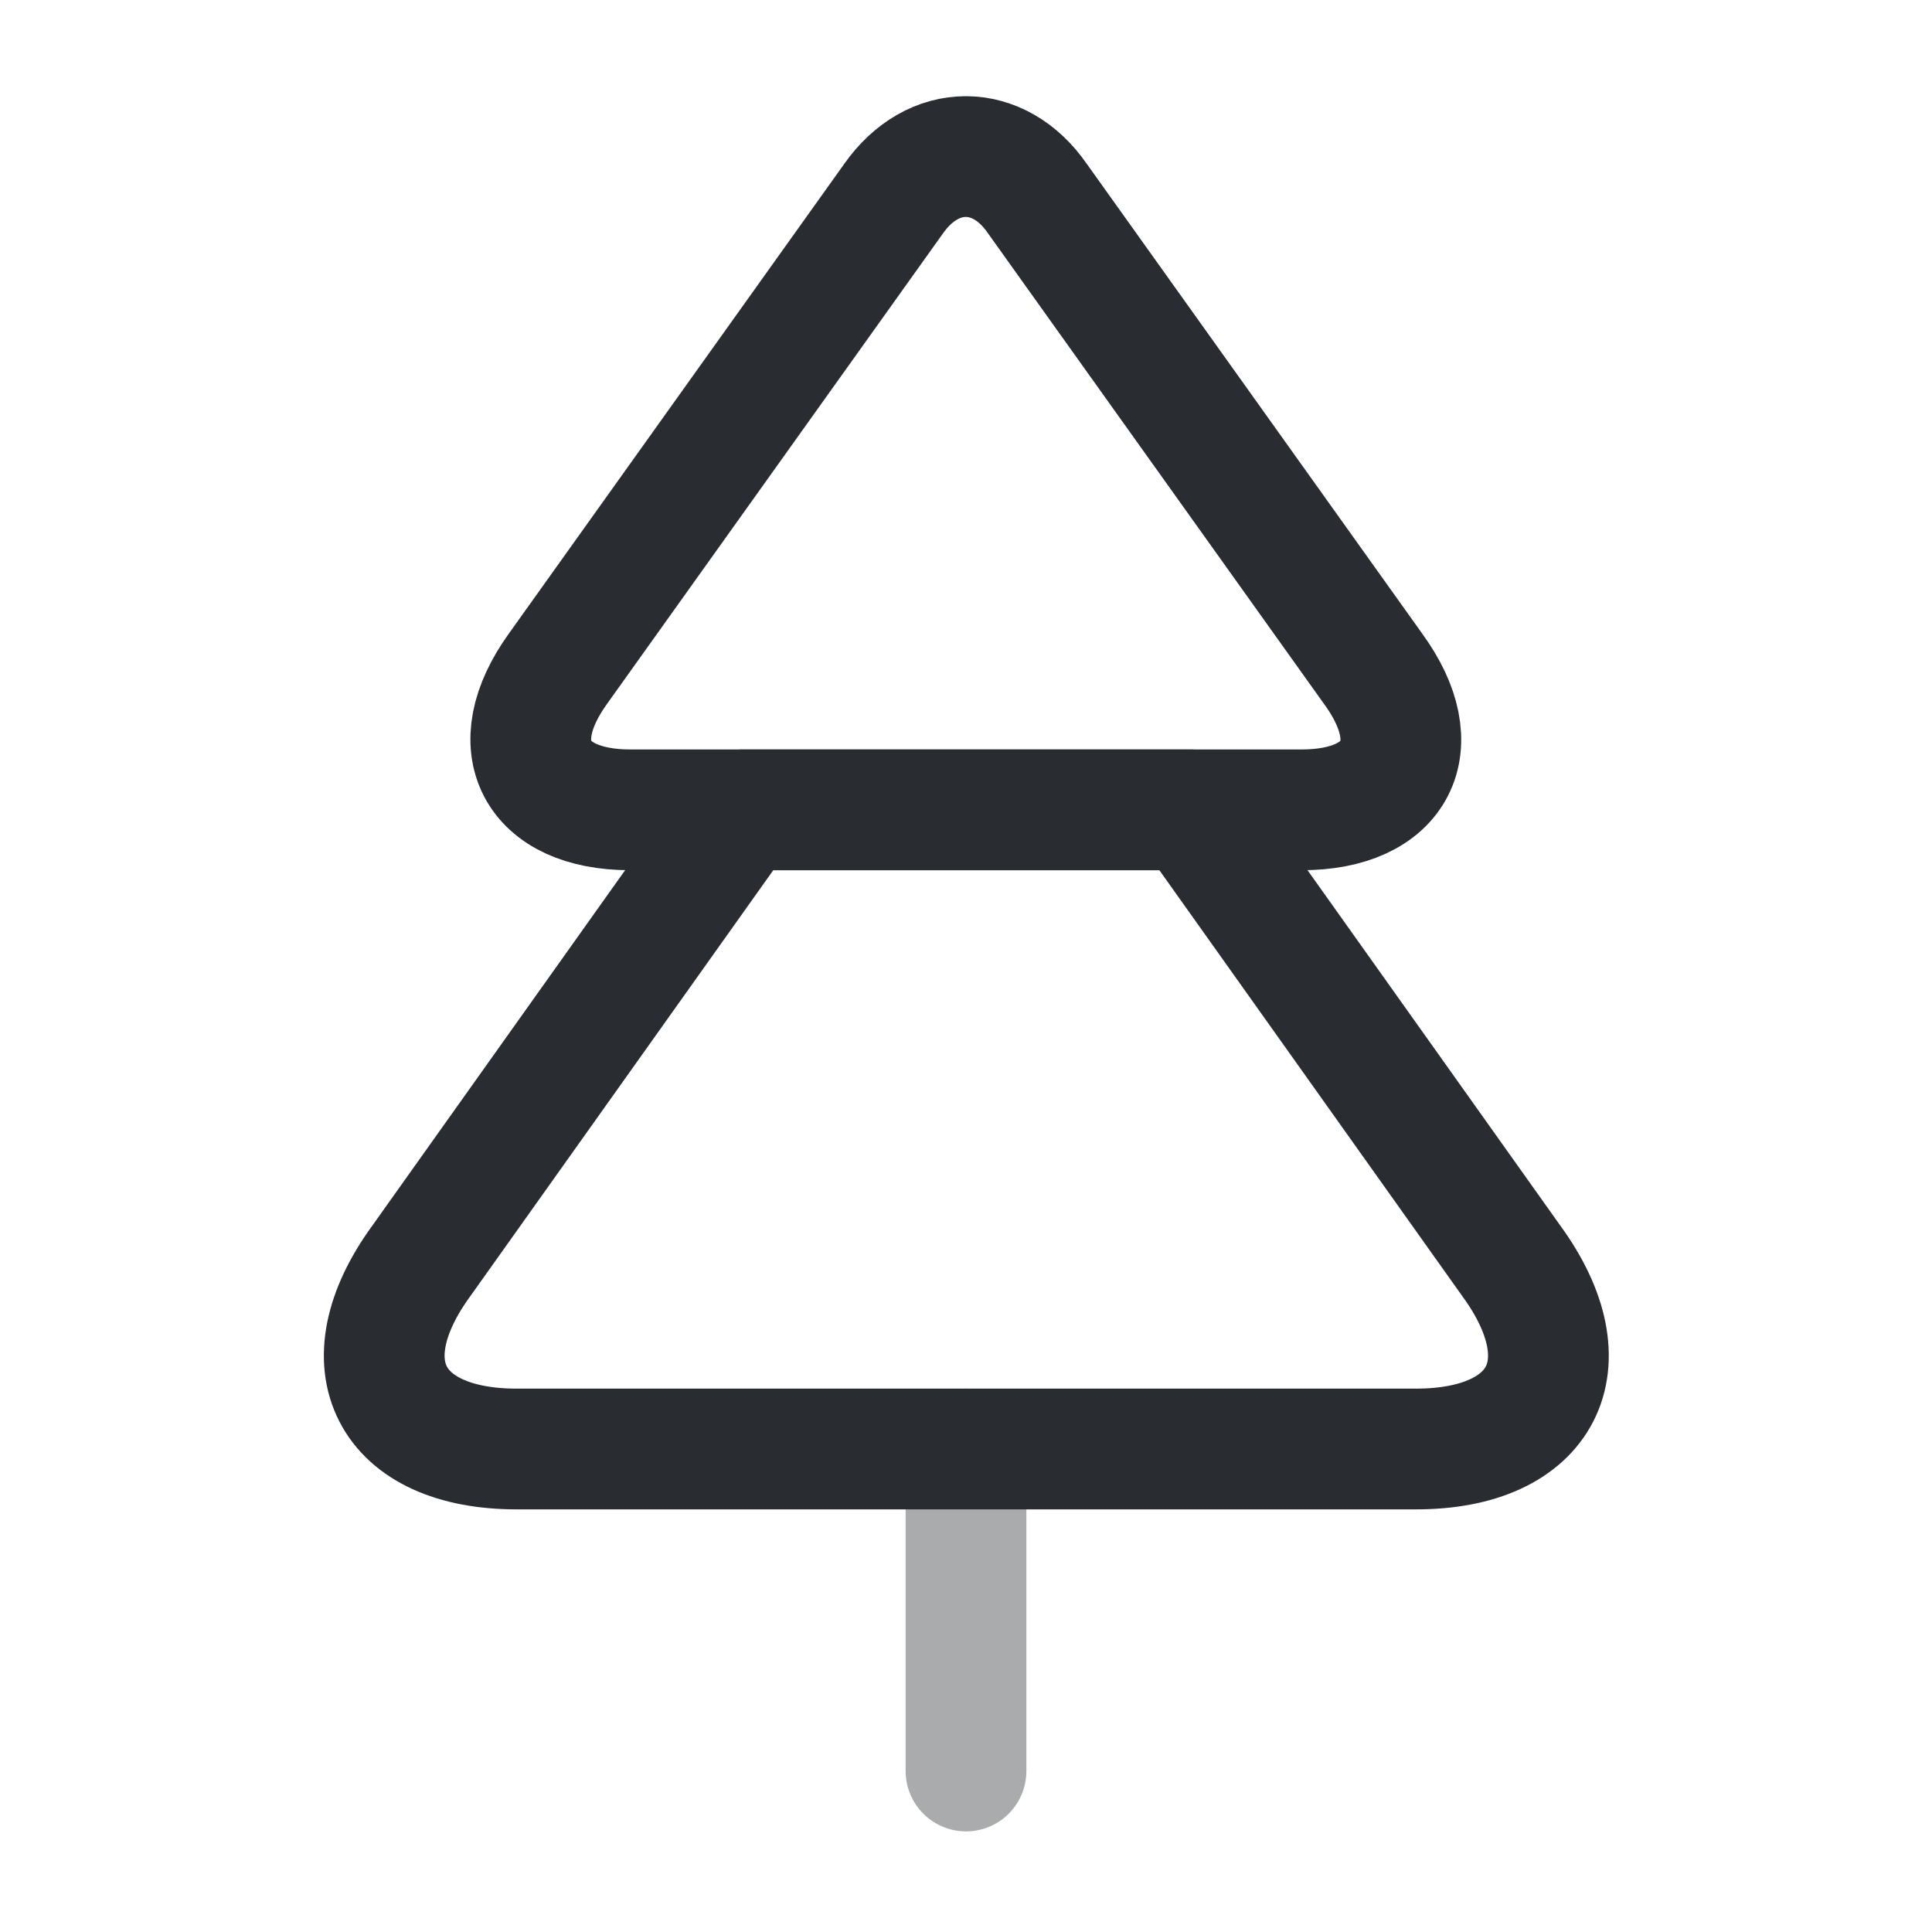
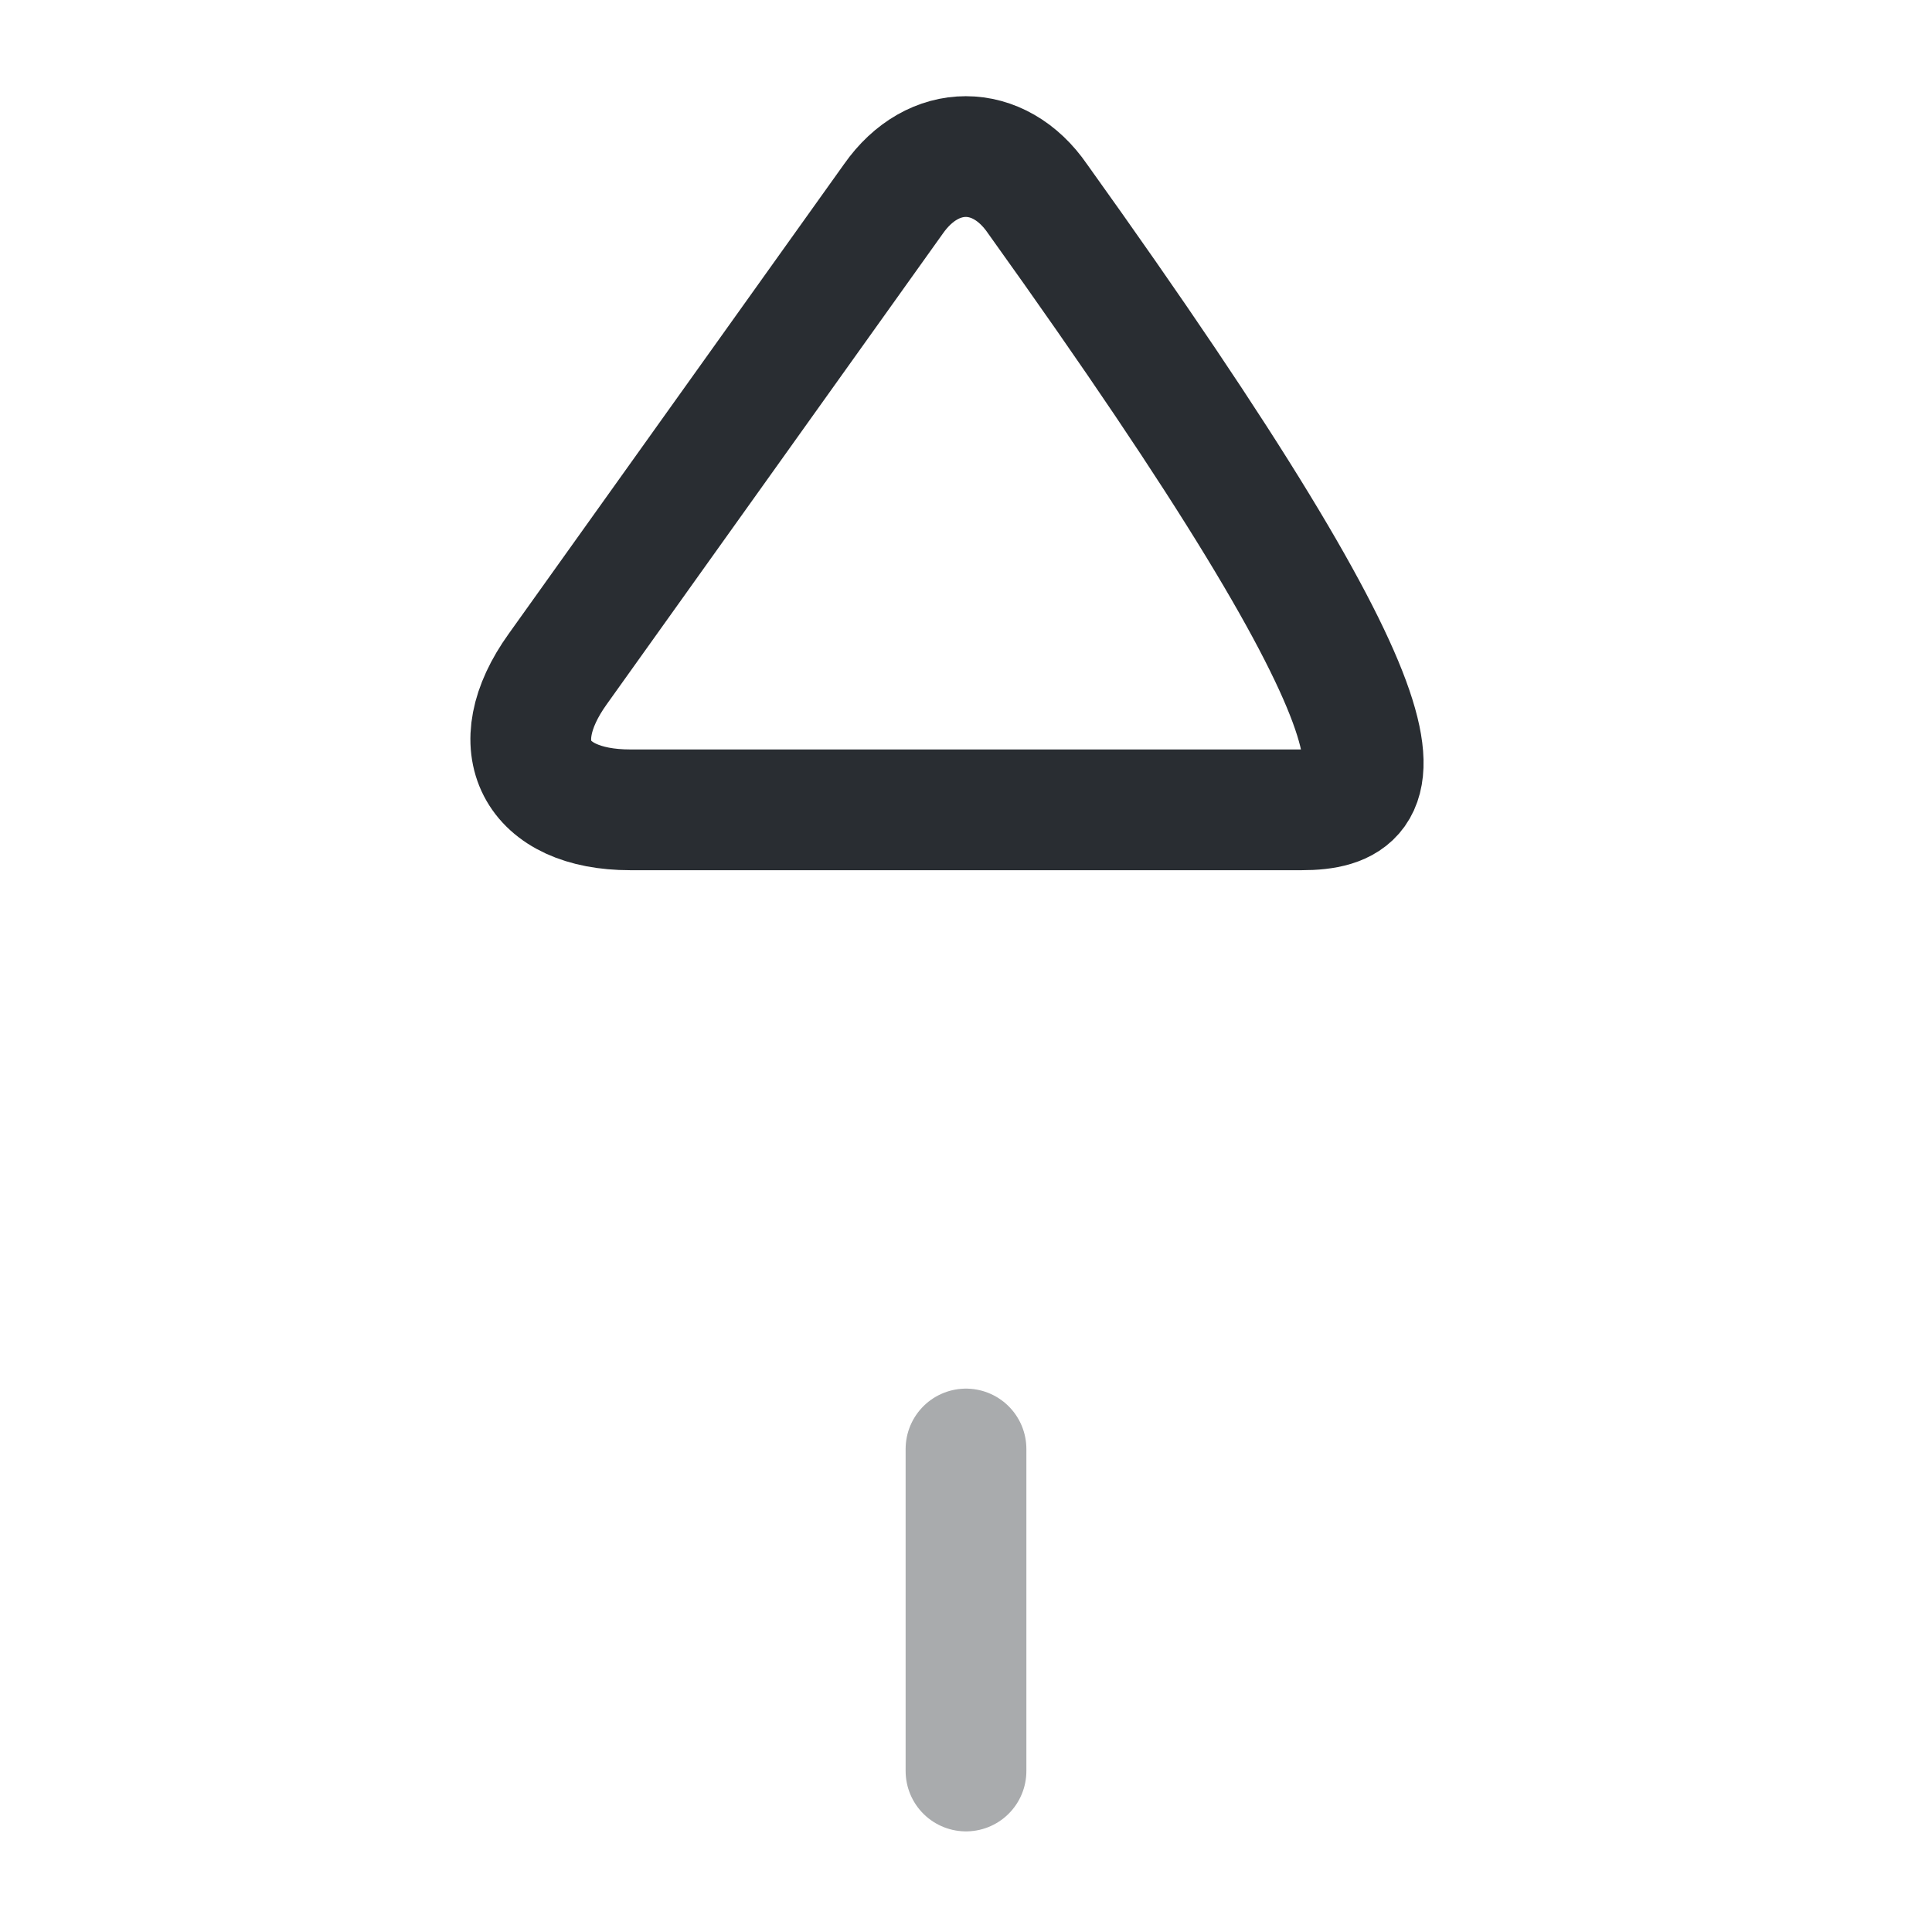
<svg xmlns="http://www.w3.org/2000/svg" width="800px" height="800px" viewBox="0 0 24 24" fill="none">
-   <path d="M16.169 10.06H7.829C6.649 10.06 6.239 9.27 6.929 8.31L11.099 2.47C11.589 1.77 12.409 1.77 12.889 2.47L17.059 8.31C17.759 9.27 17.349 10.06 16.169 10.06Z" stroke="#292D32" stroke-width="1.5" stroke-linecap="round" stroke-linejoin="round" />
-   <path d="M17.589 18H6.419C4.839 18 4.299 16.95 5.229 15.67L9.219 10.06H14.789L18.779 15.67C19.709 16.95 19.169 18 17.589 18Z" stroke="#292D32" stroke-width="1.5" stroke-linecap="round" stroke-linejoin="round" />
+   <path d="M16.169 10.06H7.829C6.649 10.06 6.239 9.27 6.929 8.31L11.099 2.47C11.589 1.77 12.409 1.77 12.889 2.47C17.759 9.27 17.349 10.06 16.169 10.06Z" stroke="#292D32" stroke-width="1.5" stroke-linecap="round" stroke-linejoin="round" />
  <path opacity="0.4" d="M12 22V18" stroke="#292D32" stroke-width="1.5" stroke-linecap="round" stroke-linejoin="round" />
</svg>